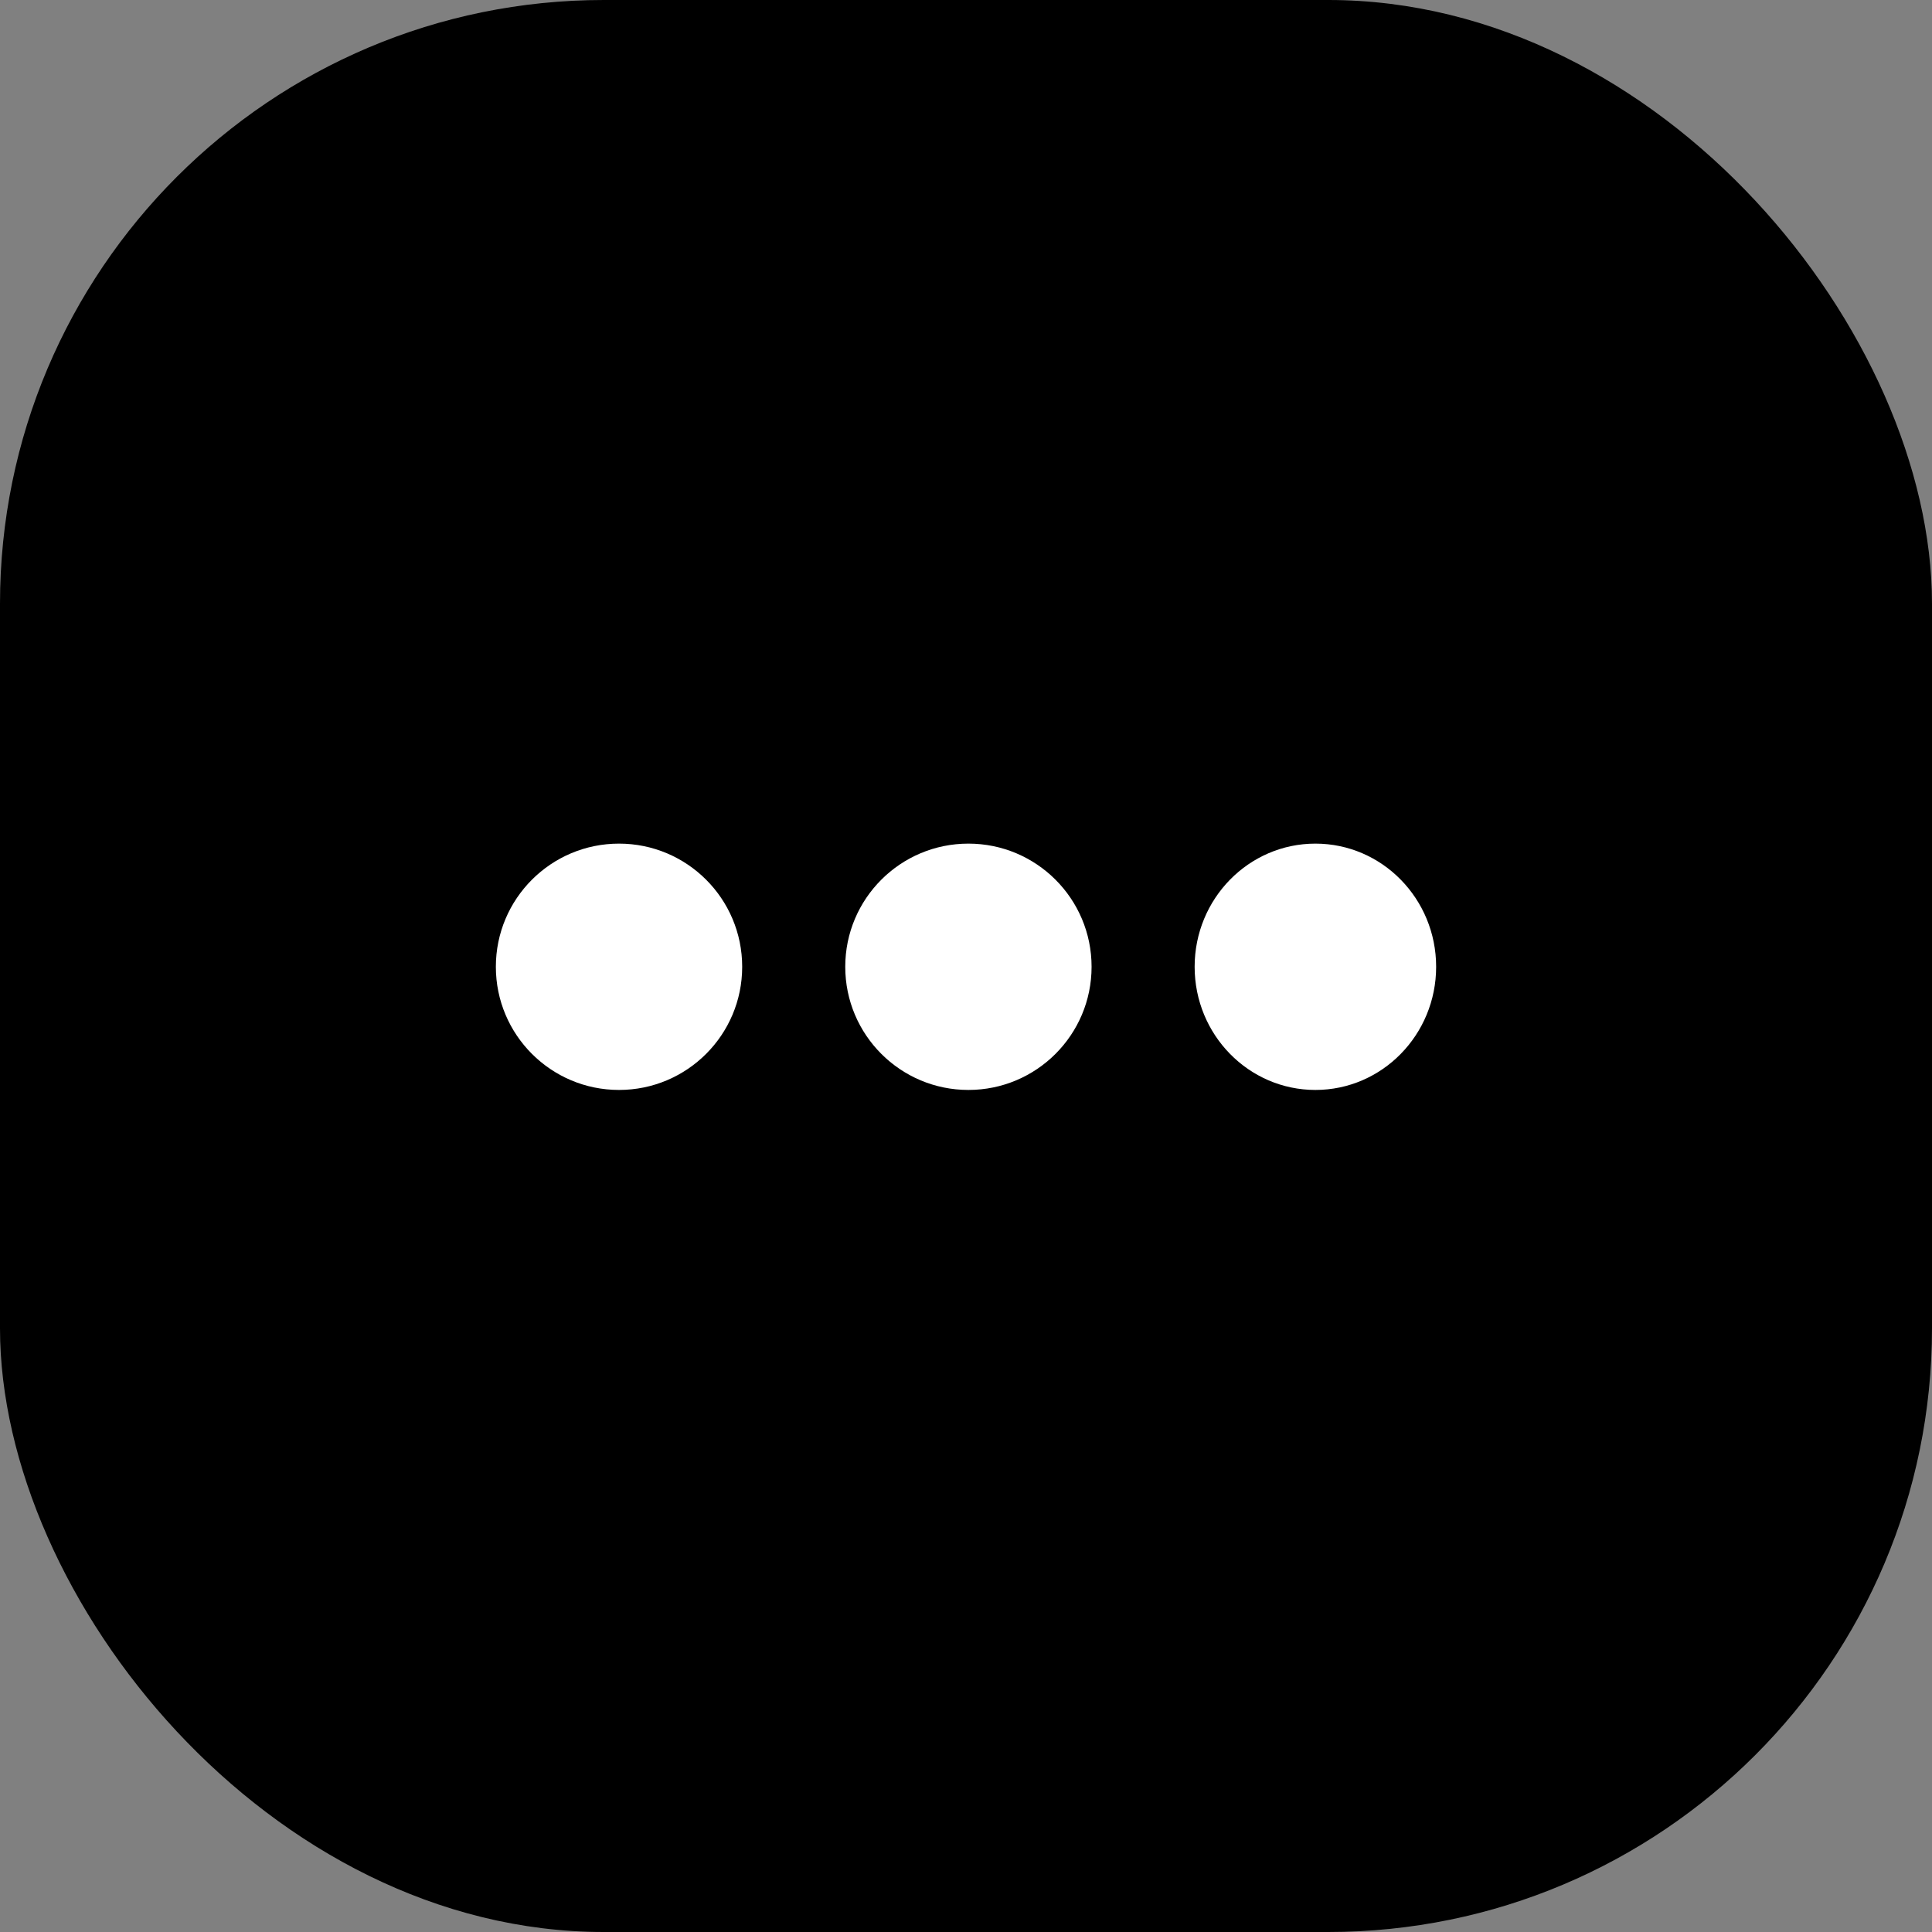
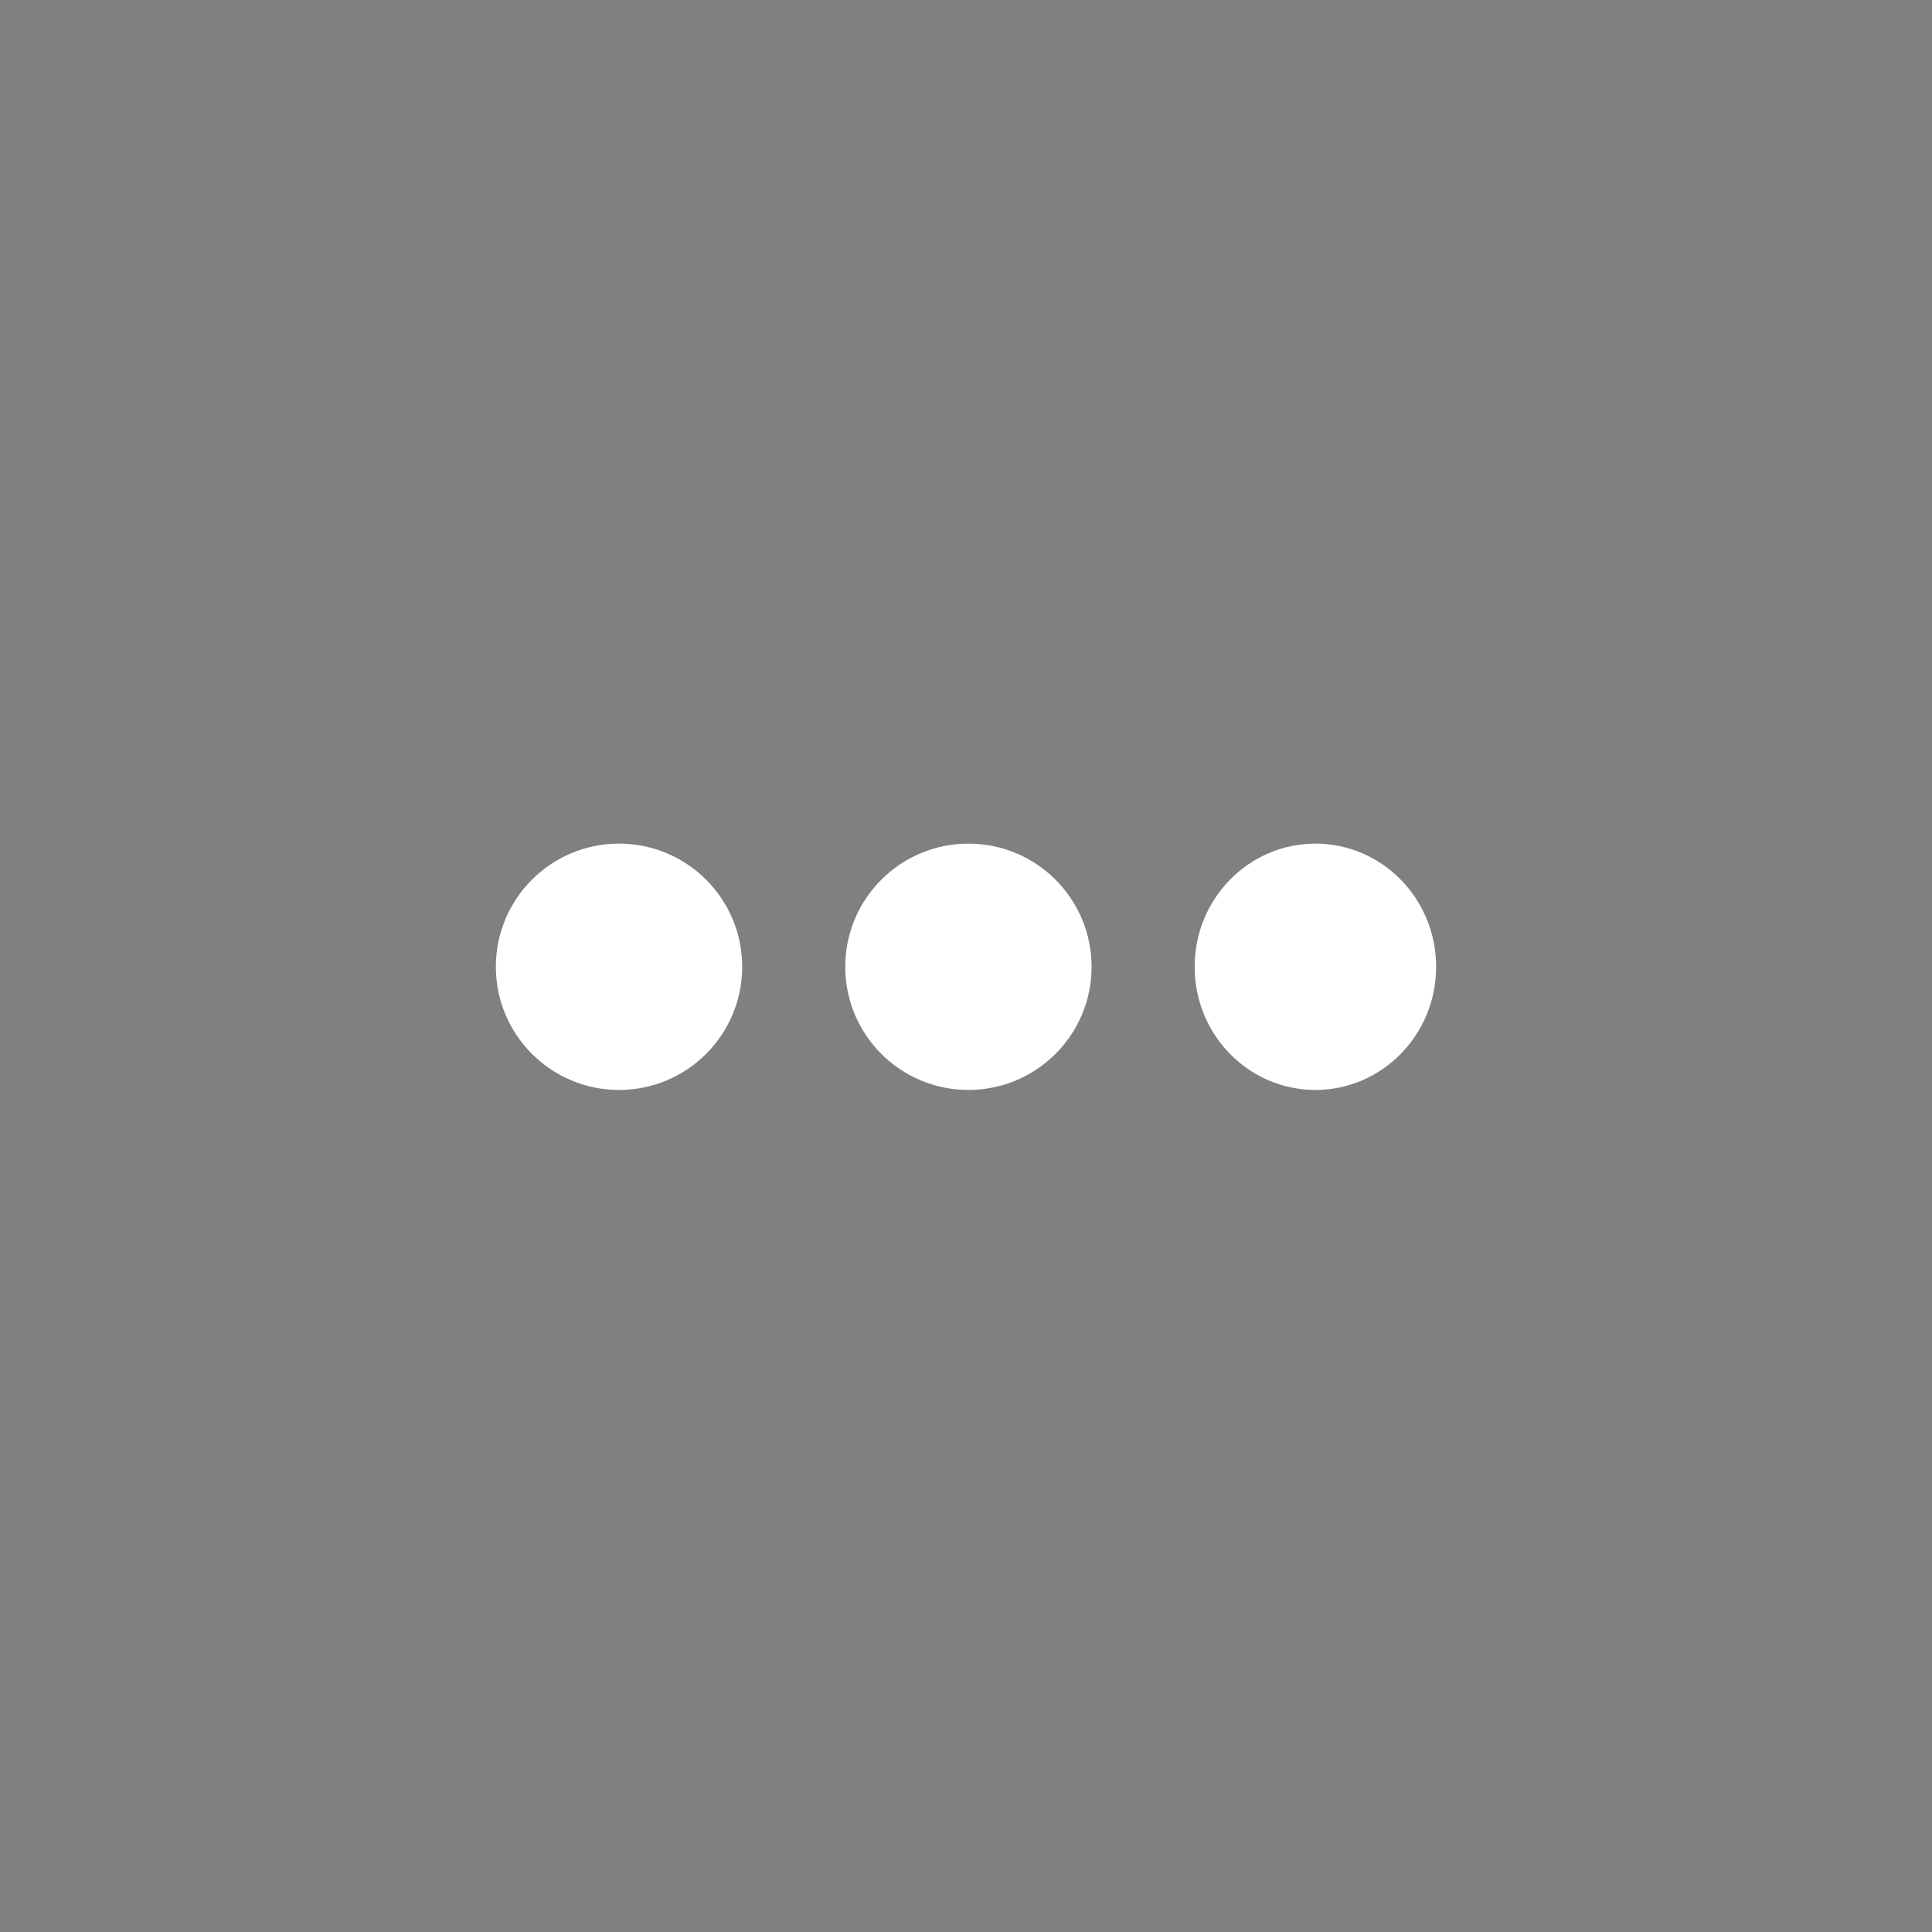
<svg xmlns="http://www.w3.org/2000/svg" version="1.1" width="32" height="32">
  <rect width="100%" height="100%" fill="#808080" stroke="none" />
  <svg width="32" height="32" viewBox="0 0 32 32" fill="none">
-     <rect width="32" height="32" rx="10" fill="black" />
    <ellipse cx="10.253" cy="16.013" rx="2.04" ry="2.04" transform="rotate(180 10.253 16.013)" fill="white" />
    <ellipse cx="16.04" cy="16.013" rx="2.04" ry="2.04" transform="rotate(180 16.04 16.013)" fill="white" />
    <ellipse cx="21.787" cy="16.013" rx="2" ry="2.04" transform="rotate(180 21.787 16.013)" fill="white" />
  </svg>
  <style>@media (prefers-color-scheme: light) { :root { filter: none; } }
@media (prefers-color-scheme: dark) { :root { filter: none; } }
</style>
</svg>